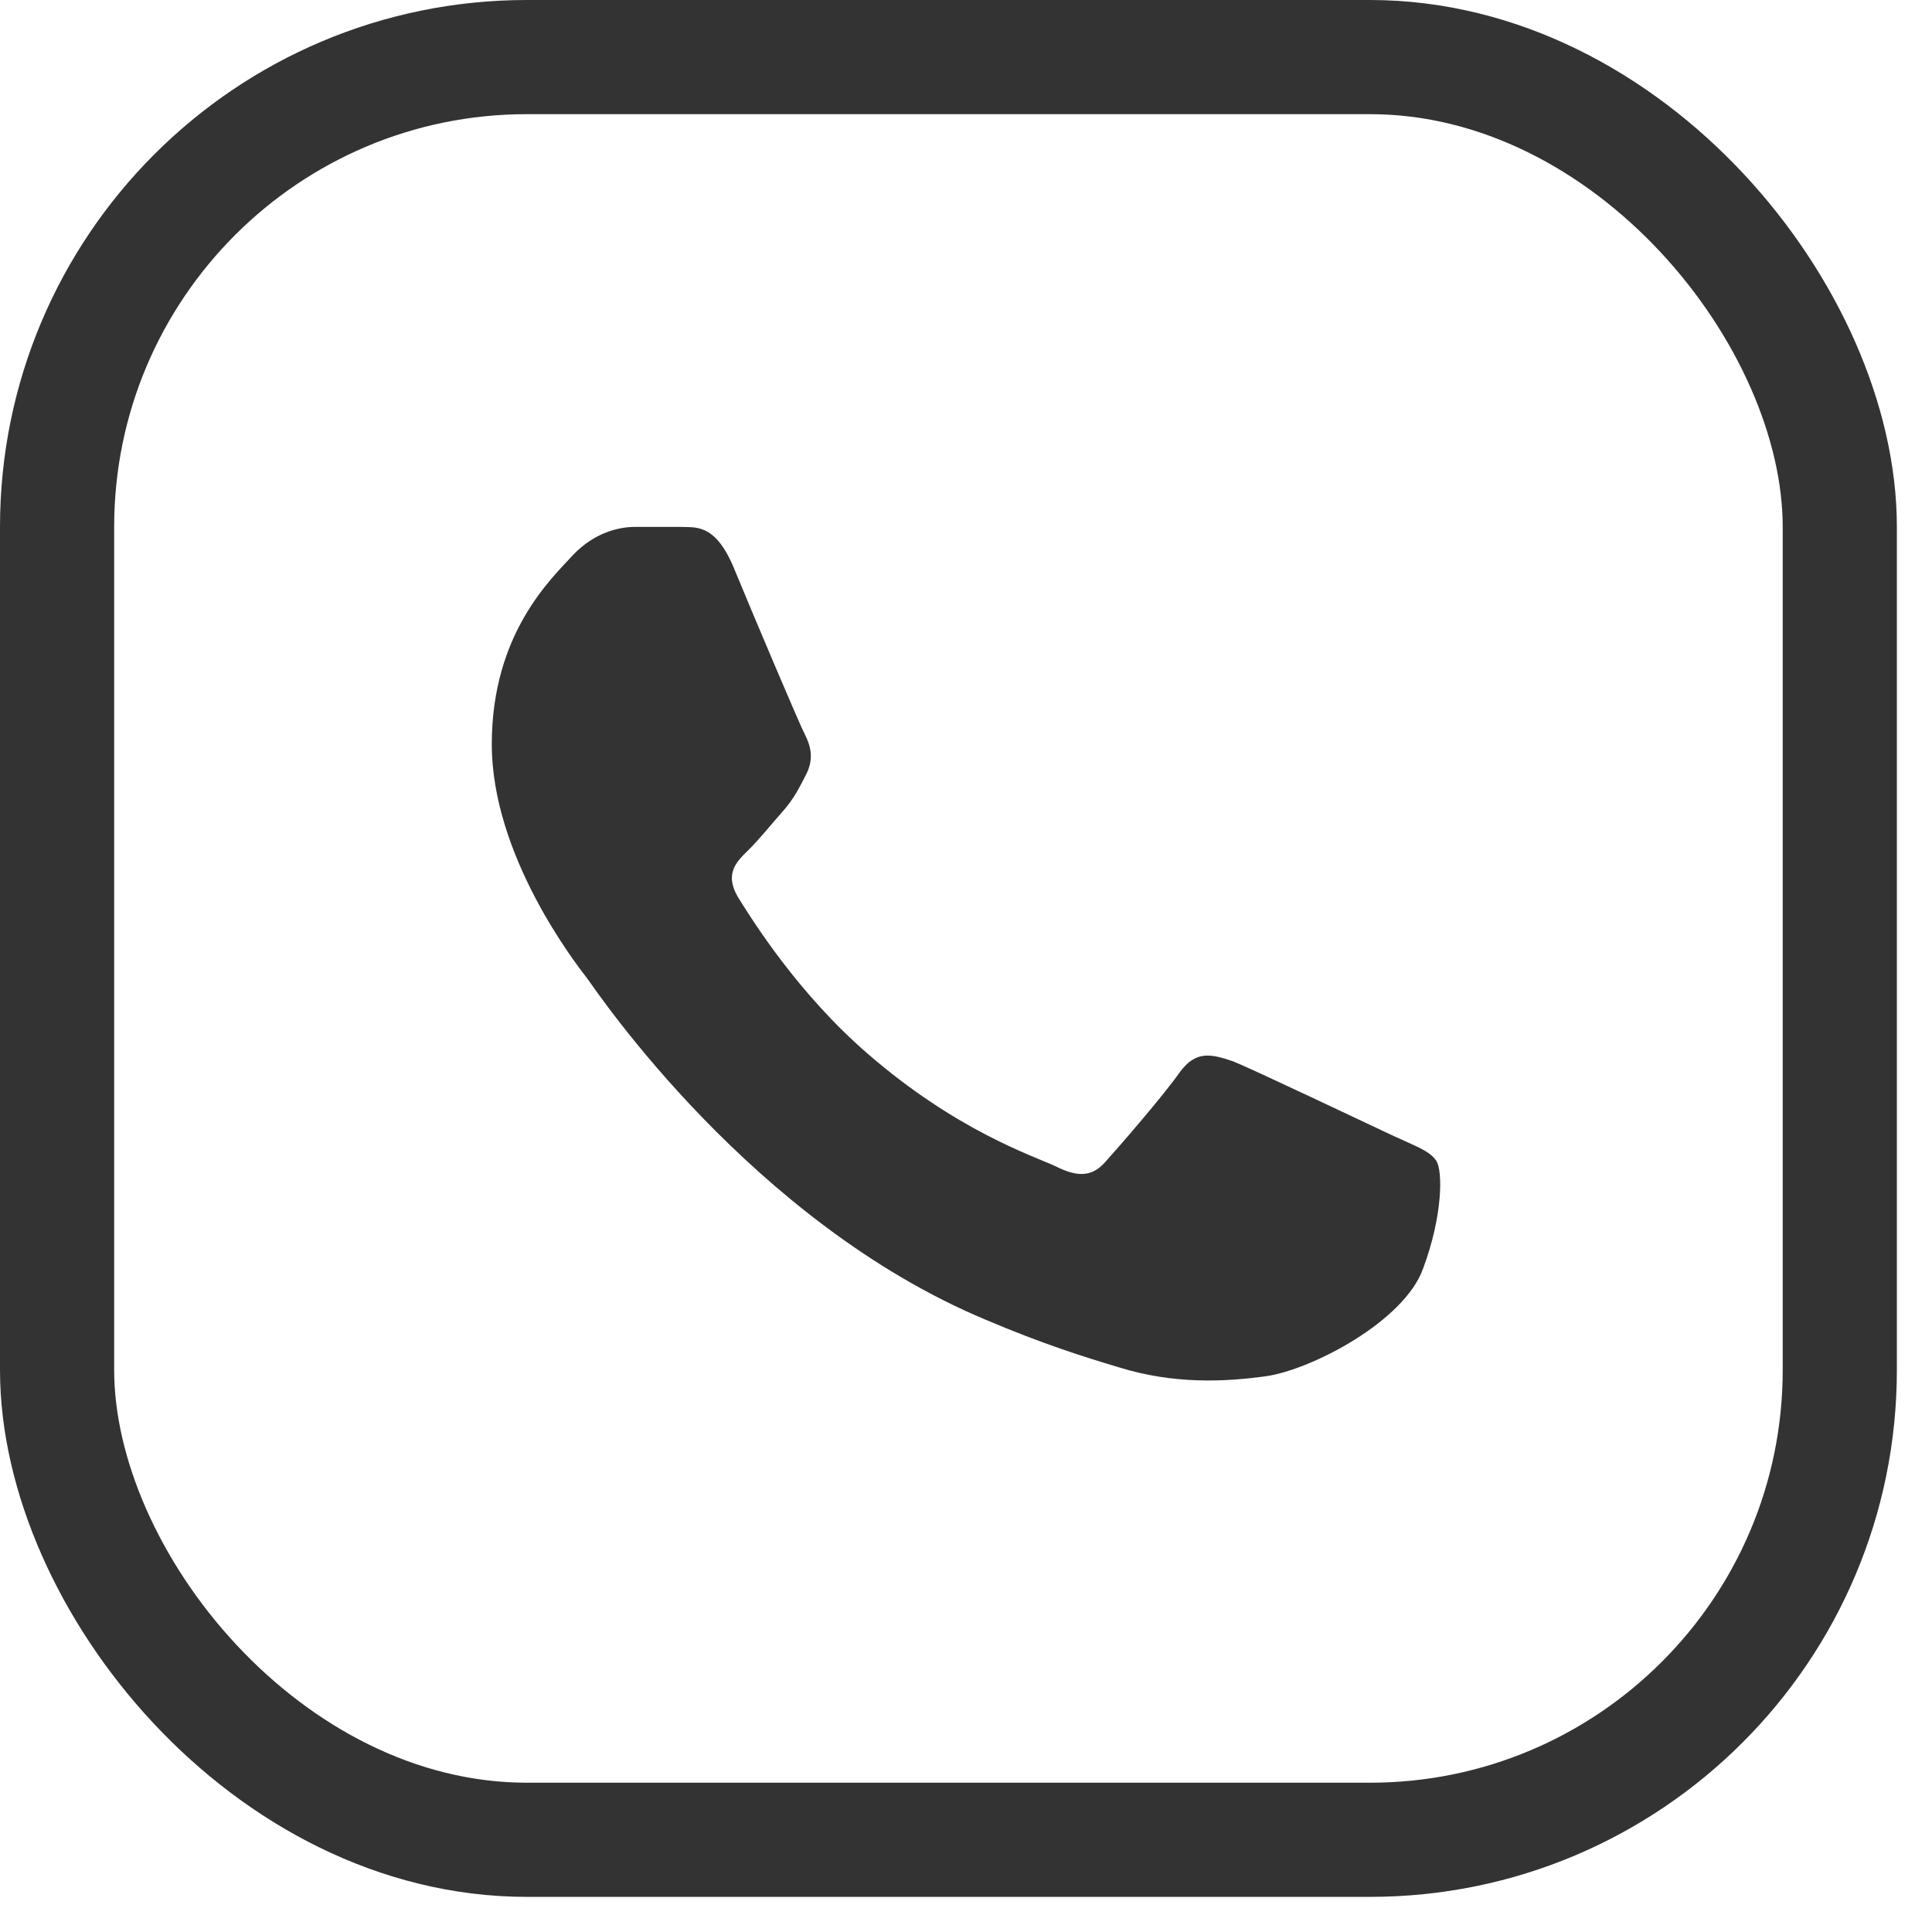
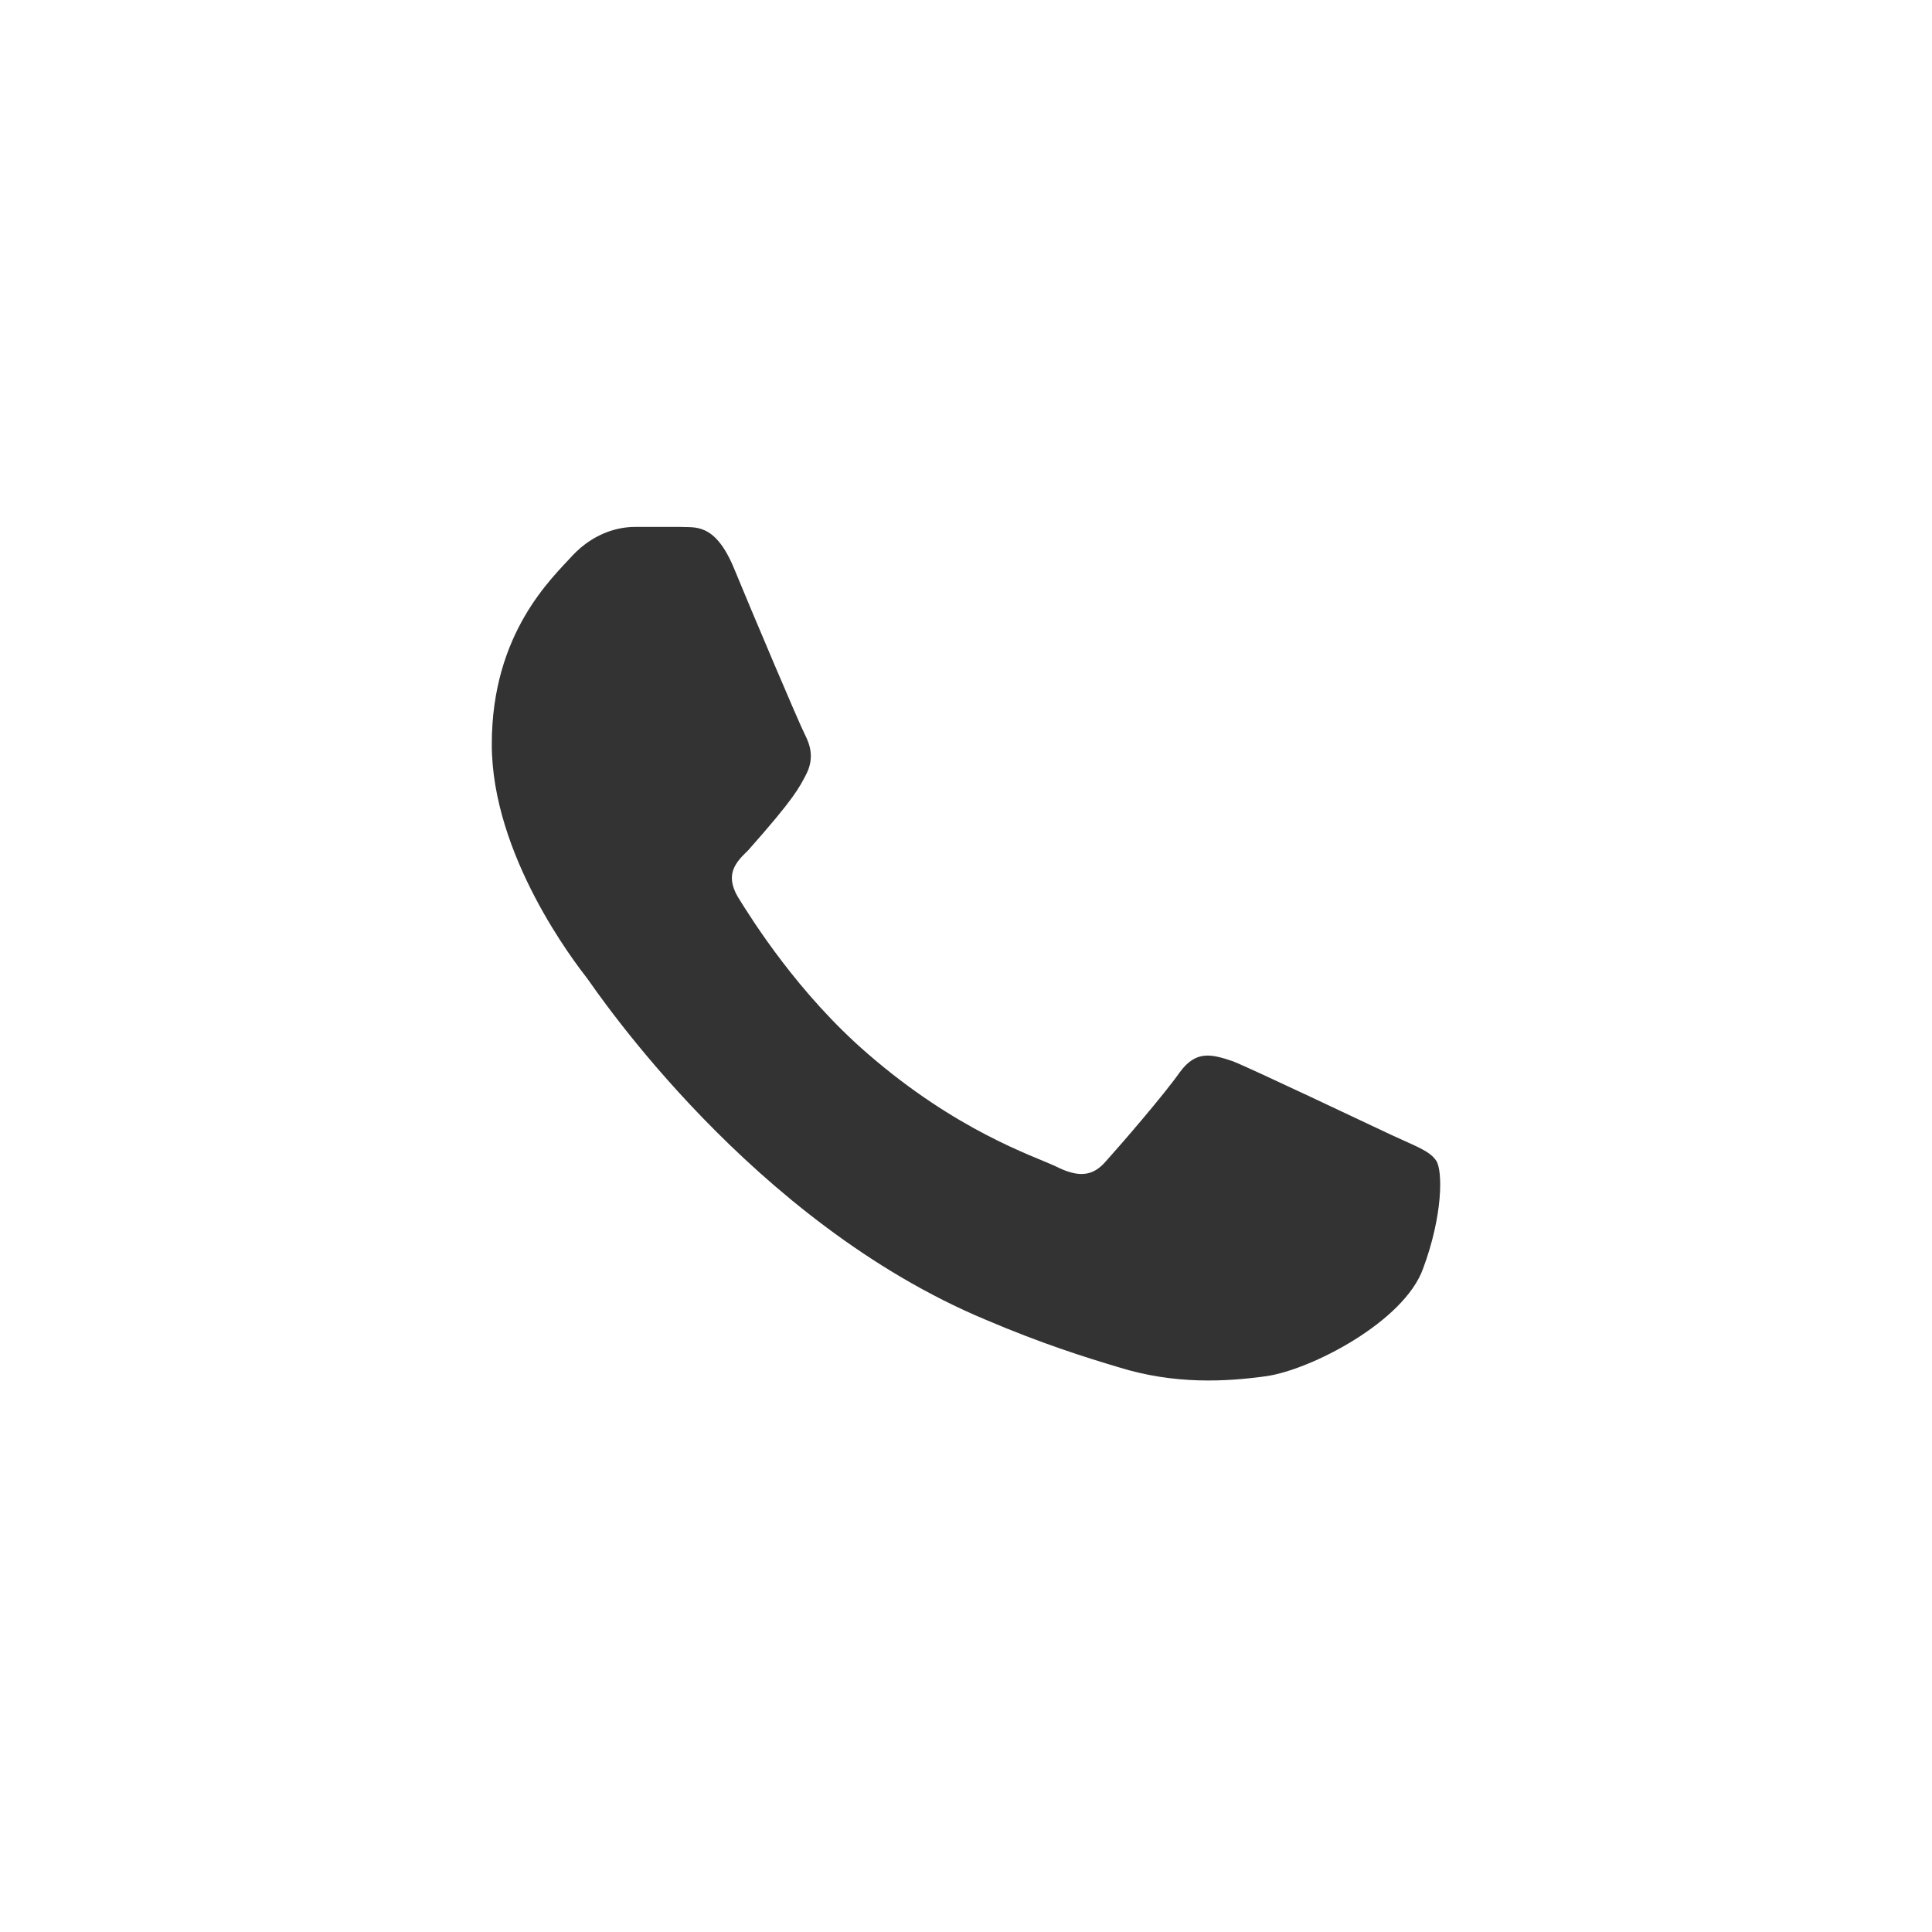
<svg xmlns="http://www.w3.org/2000/svg" width="22" height="22" viewBox="0 0 22 22" fill="none">
-   <path d="M15.851 12.927C15.582 12.802 14.273 12.178 14.037 12.084C13.79 12.001 13.618 11.96 13.435 12.209C13.253 12.469 12.748 13.052 12.598 13.218C12.448 13.395 12.287 13.416 12.019 13.28C11.75 13.156 10.892 12.875 9.883 12.001C9.088 11.315 8.562 10.472 8.401 10.212C8.251 9.952 8.38 9.817 8.52 9.682C8.638 9.567 8.788 9.38 8.917 9.235C9.045 9.089 9.099 8.975 9.185 8.808C9.271 8.631 9.228 8.486 9.164 8.361C9.099 8.236 8.562 6.967 8.348 6.447C8.133 5.948 7.908 6.01 7.747 6H7.231C7.049 6 6.77 6.062 6.523 6.322C6.287 6.582 5.6 7.206 5.6 8.475C5.6 9.744 6.555 10.972 6.684 11.138C6.813 11.315 8.562 13.915 11.224 15.028C11.858 15.298 12.351 15.454 12.738 15.569C13.371 15.766 13.951 15.735 14.412 15.672C14.928 15.6 15.99 15.049 16.205 14.445C16.43 13.842 16.43 13.332 16.355 13.218C16.28 13.104 16.119 13.052 15.851 12.927Z" fill="#333333" />
-   <rect x="0.65" y="0.65" width="20.3" height="20.3" rx="5.35" stroke="#333333" stroke-width="1.3" />
+   <path d="M15.851 12.927C15.582 12.802 14.273 12.178 14.037 12.084C13.79 12.001 13.618 11.96 13.435 12.209C13.253 12.469 12.748 13.052 12.598 13.218C12.448 13.395 12.287 13.416 12.019 13.28C11.75 13.156 10.892 12.875 9.883 12.001C9.088 11.315 8.562 10.472 8.401 10.212C8.251 9.952 8.38 9.817 8.52 9.682C9.045 9.089 9.099 8.975 9.185 8.808C9.271 8.631 9.228 8.486 9.164 8.361C9.099 8.236 8.562 6.967 8.348 6.447C8.133 5.948 7.908 6.01 7.747 6H7.231C7.049 6 6.77 6.062 6.523 6.322C6.287 6.582 5.6 7.206 5.6 8.475C5.6 9.744 6.555 10.972 6.684 11.138C6.813 11.315 8.562 13.915 11.224 15.028C11.858 15.298 12.351 15.454 12.738 15.569C13.371 15.766 13.951 15.735 14.412 15.672C14.928 15.6 15.99 15.049 16.205 14.445C16.43 13.842 16.43 13.332 16.355 13.218C16.28 13.104 16.119 13.052 15.851 12.927Z" fill="#333333" />
</svg>